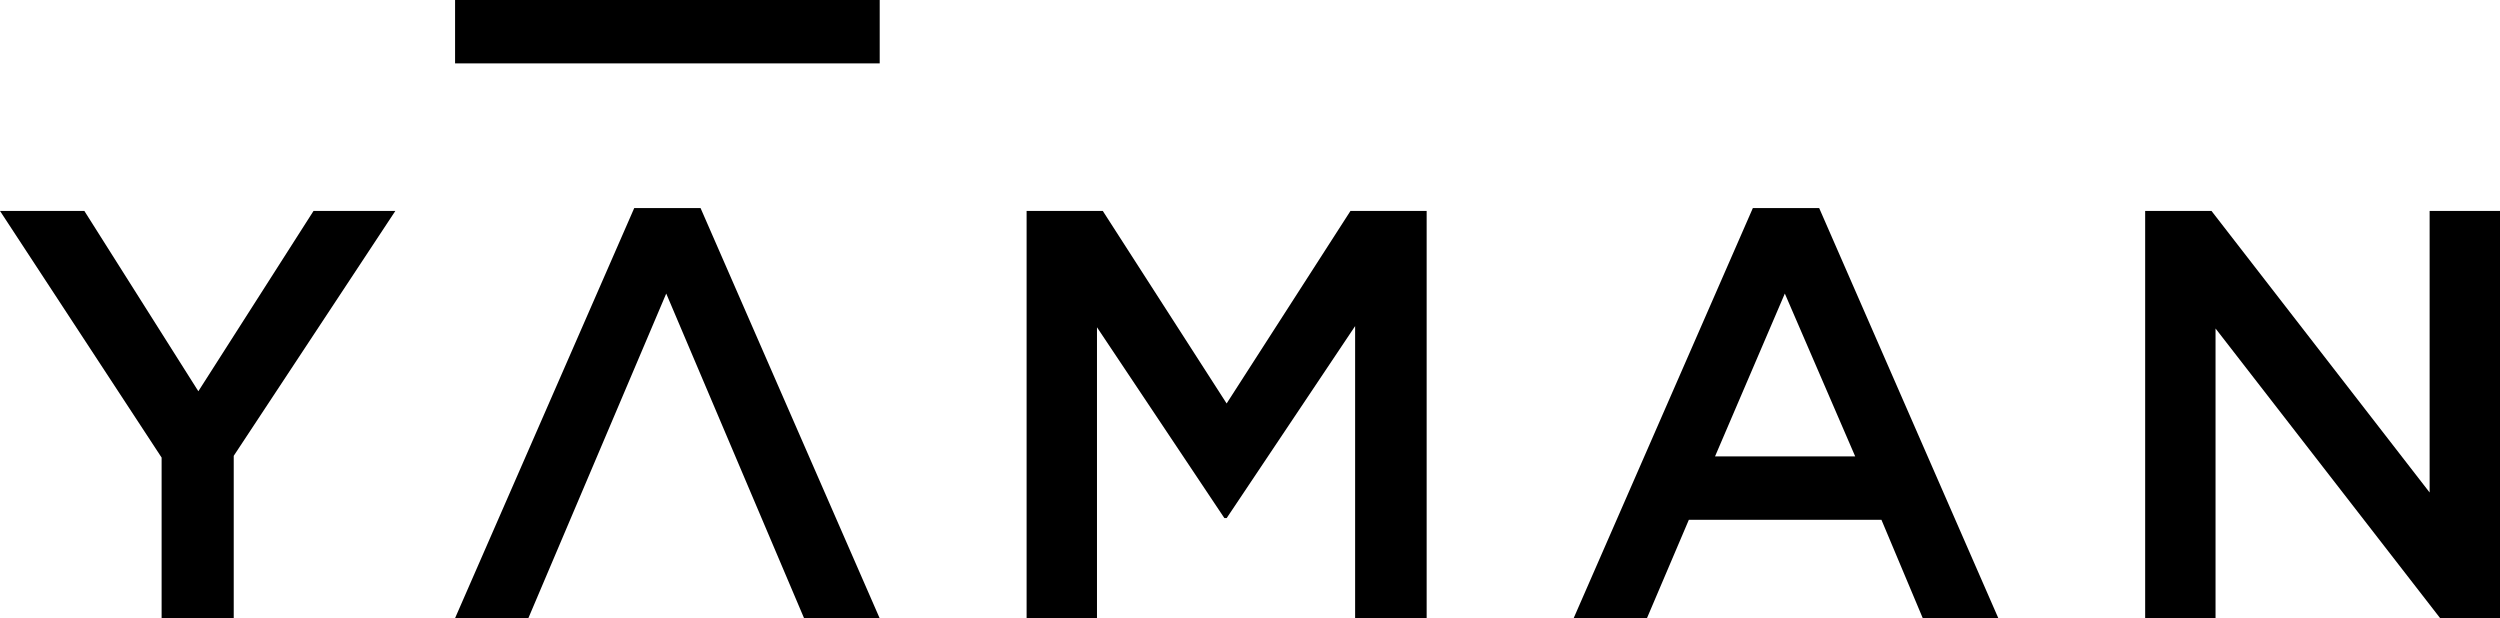
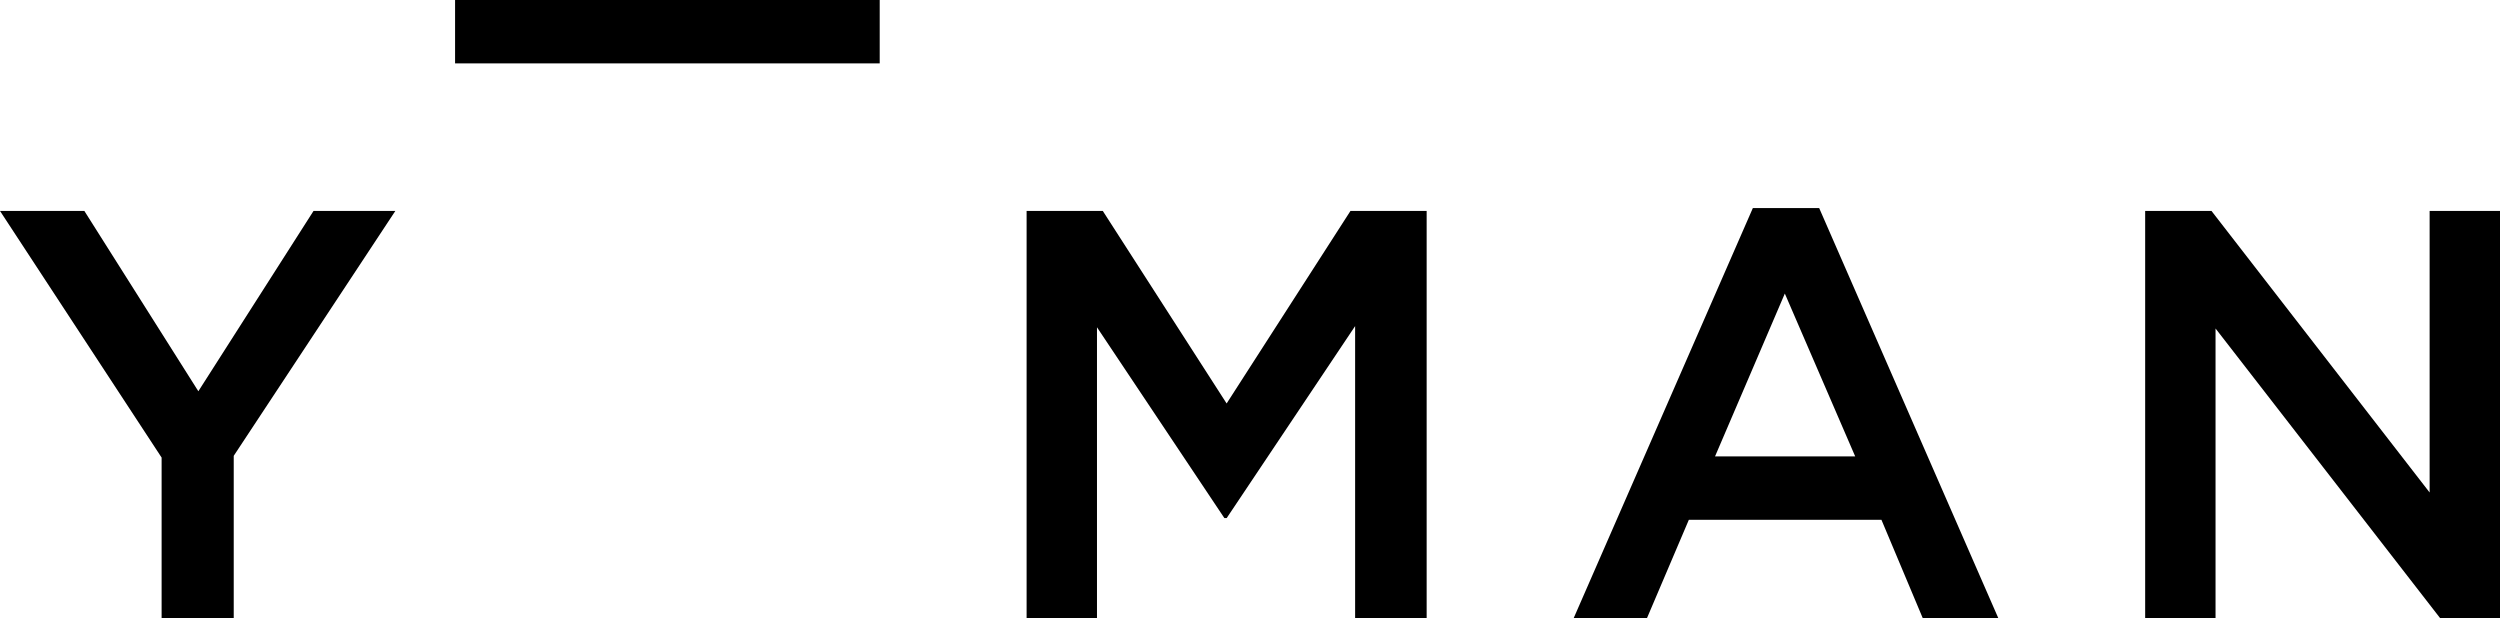
<svg xmlns="http://www.w3.org/2000/svg" width="119.111" height="29.45" viewBox="0 0 119.111 29.45">
  <g transform="translate(-1391 605.999)">
    <path d="M14.938,32.019,9.45,40.61,4.019,32.019H0L7.7,43.77v7.649h3.436V43.687l7.7-11.668Z" transform="translate(1391 -627.968)" />
-     <path d="M79.134,35.652,72.566,51.116H69.074L77.61,31.578h3.159L89.3,51.116H85.7Z" transform="translate(1343.608 -627.665)" />
    <path d="M165.357,46.652h-.111l-6.069-9.09V51.419h-3.353v-19.4h3.63l5.9,9.173,5.9-9.173h3.63v19.4h-3.408V37.506Z" transform="translate(1284.088 -627.968)" />
    <path d="M259.094,51.116h-3.6l-1.968-4.684H244.35l-1.995,4.684h-3.492L247.4,31.578h3.159ZM248.923,35.652l-3.326,7.76h6.679Z" transform="translate(1227.114 -627.665)" />
    <path d="M339.164,32.019V45.433L328.771,32.019h-3.16v19.4h3.353v-13.8l10.7,13.8h2.854v-19.4Z" transform="translate(1167.594 -627.968)" />
    <rect width="20.231" height="3.02" transform="translate(1412.682 -605.999)" />
  </g>
</svg>